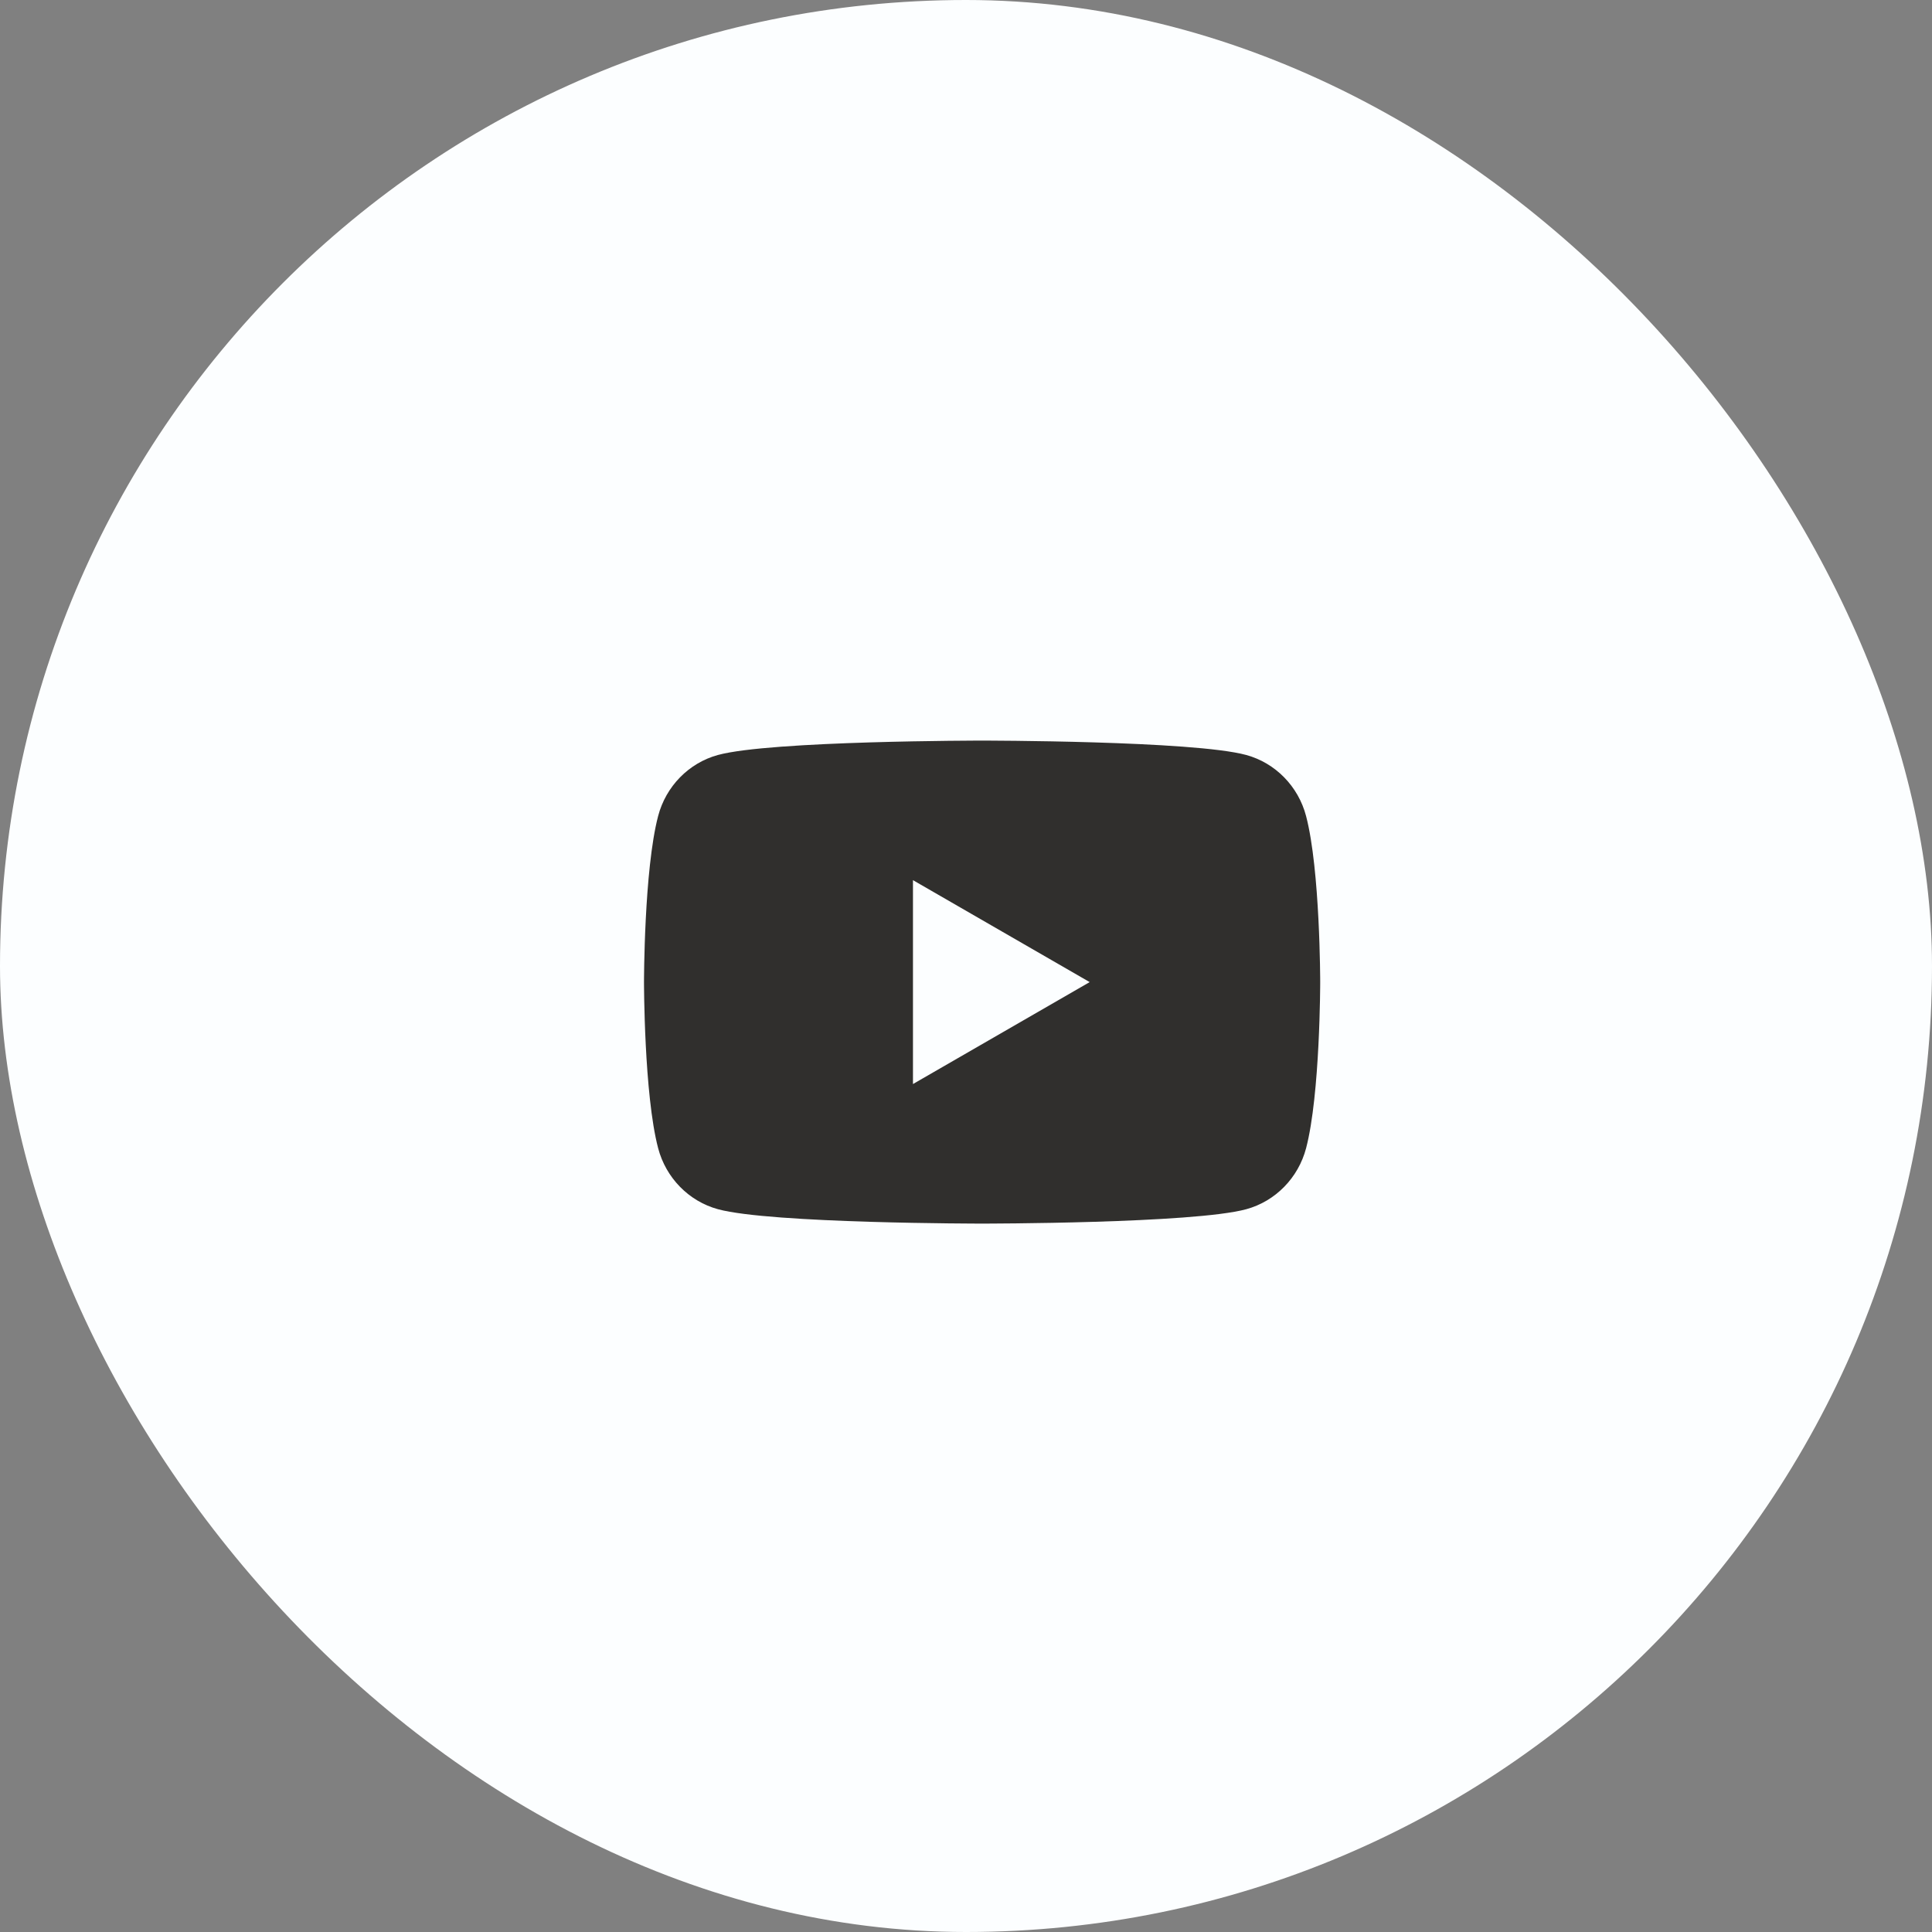
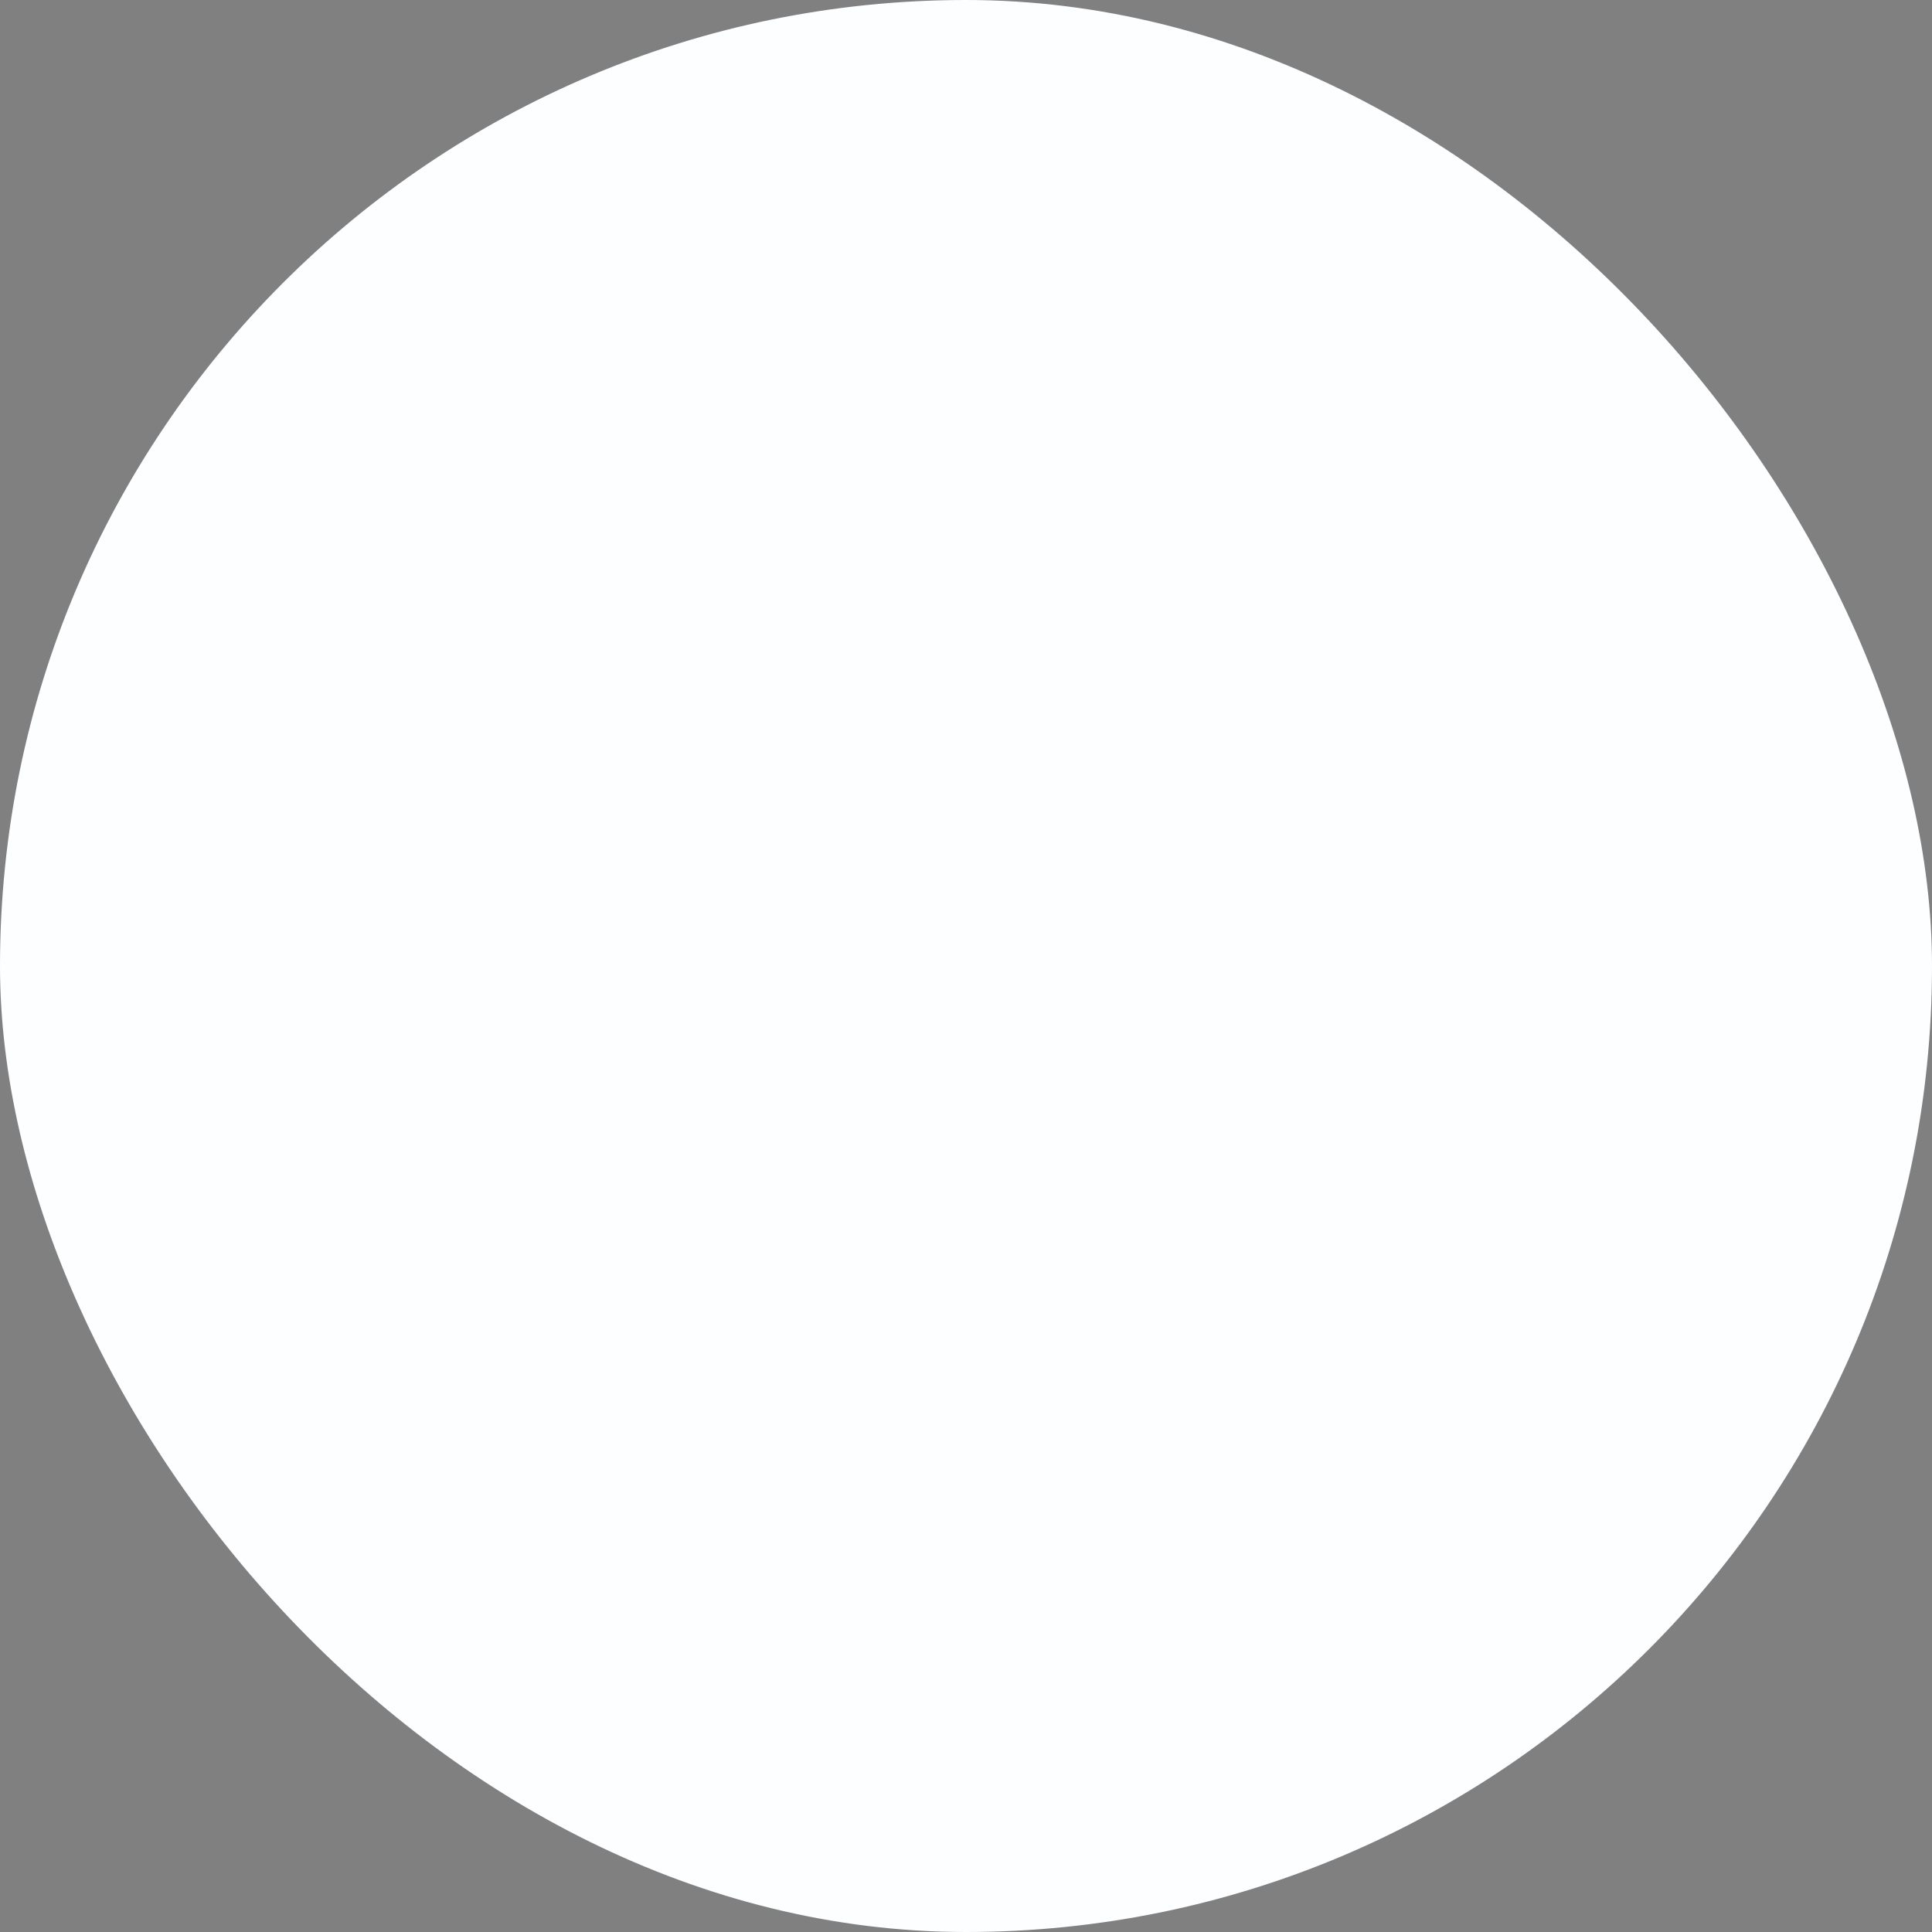
<svg xmlns="http://www.w3.org/2000/svg" width="60" height="60" viewBox="0 0 60 60" fill="none">
  <rect x="0" y="0" width="60" height="60" fill="#808080" stroke="none" />
  <rect width="60" height="60" rx="30" fill="#FCFEFF" />
-   <path d="M40.561 25.342C40.319 24.42 39.608 23.694 38.704 23.447C37.067 23 30.5 23 30.5 23C30.5 23 23.933 23 22.295 23.447C21.392 23.694 20.681 24.419 20.439 25.342C20 27.014 20 30.5 20 30.5C20 30.5 20 33.986 20.439 35.658C20.681 36.58 21.392 37.306 22.296 37.553C23.933 38 30.5 38 30.5 38C30.5 38 37.067 38 38.705 37.553C39.608 37.306 40.319 36.581 40.562 35.658C41 33.986 41 30.5 41 30.5C41 30.5 41 27.014 40.561 25.342ZM28.353 33.666V27.334L33.841 30.5L28.353 33.666Z" fill="#302F2D" />
</svg>